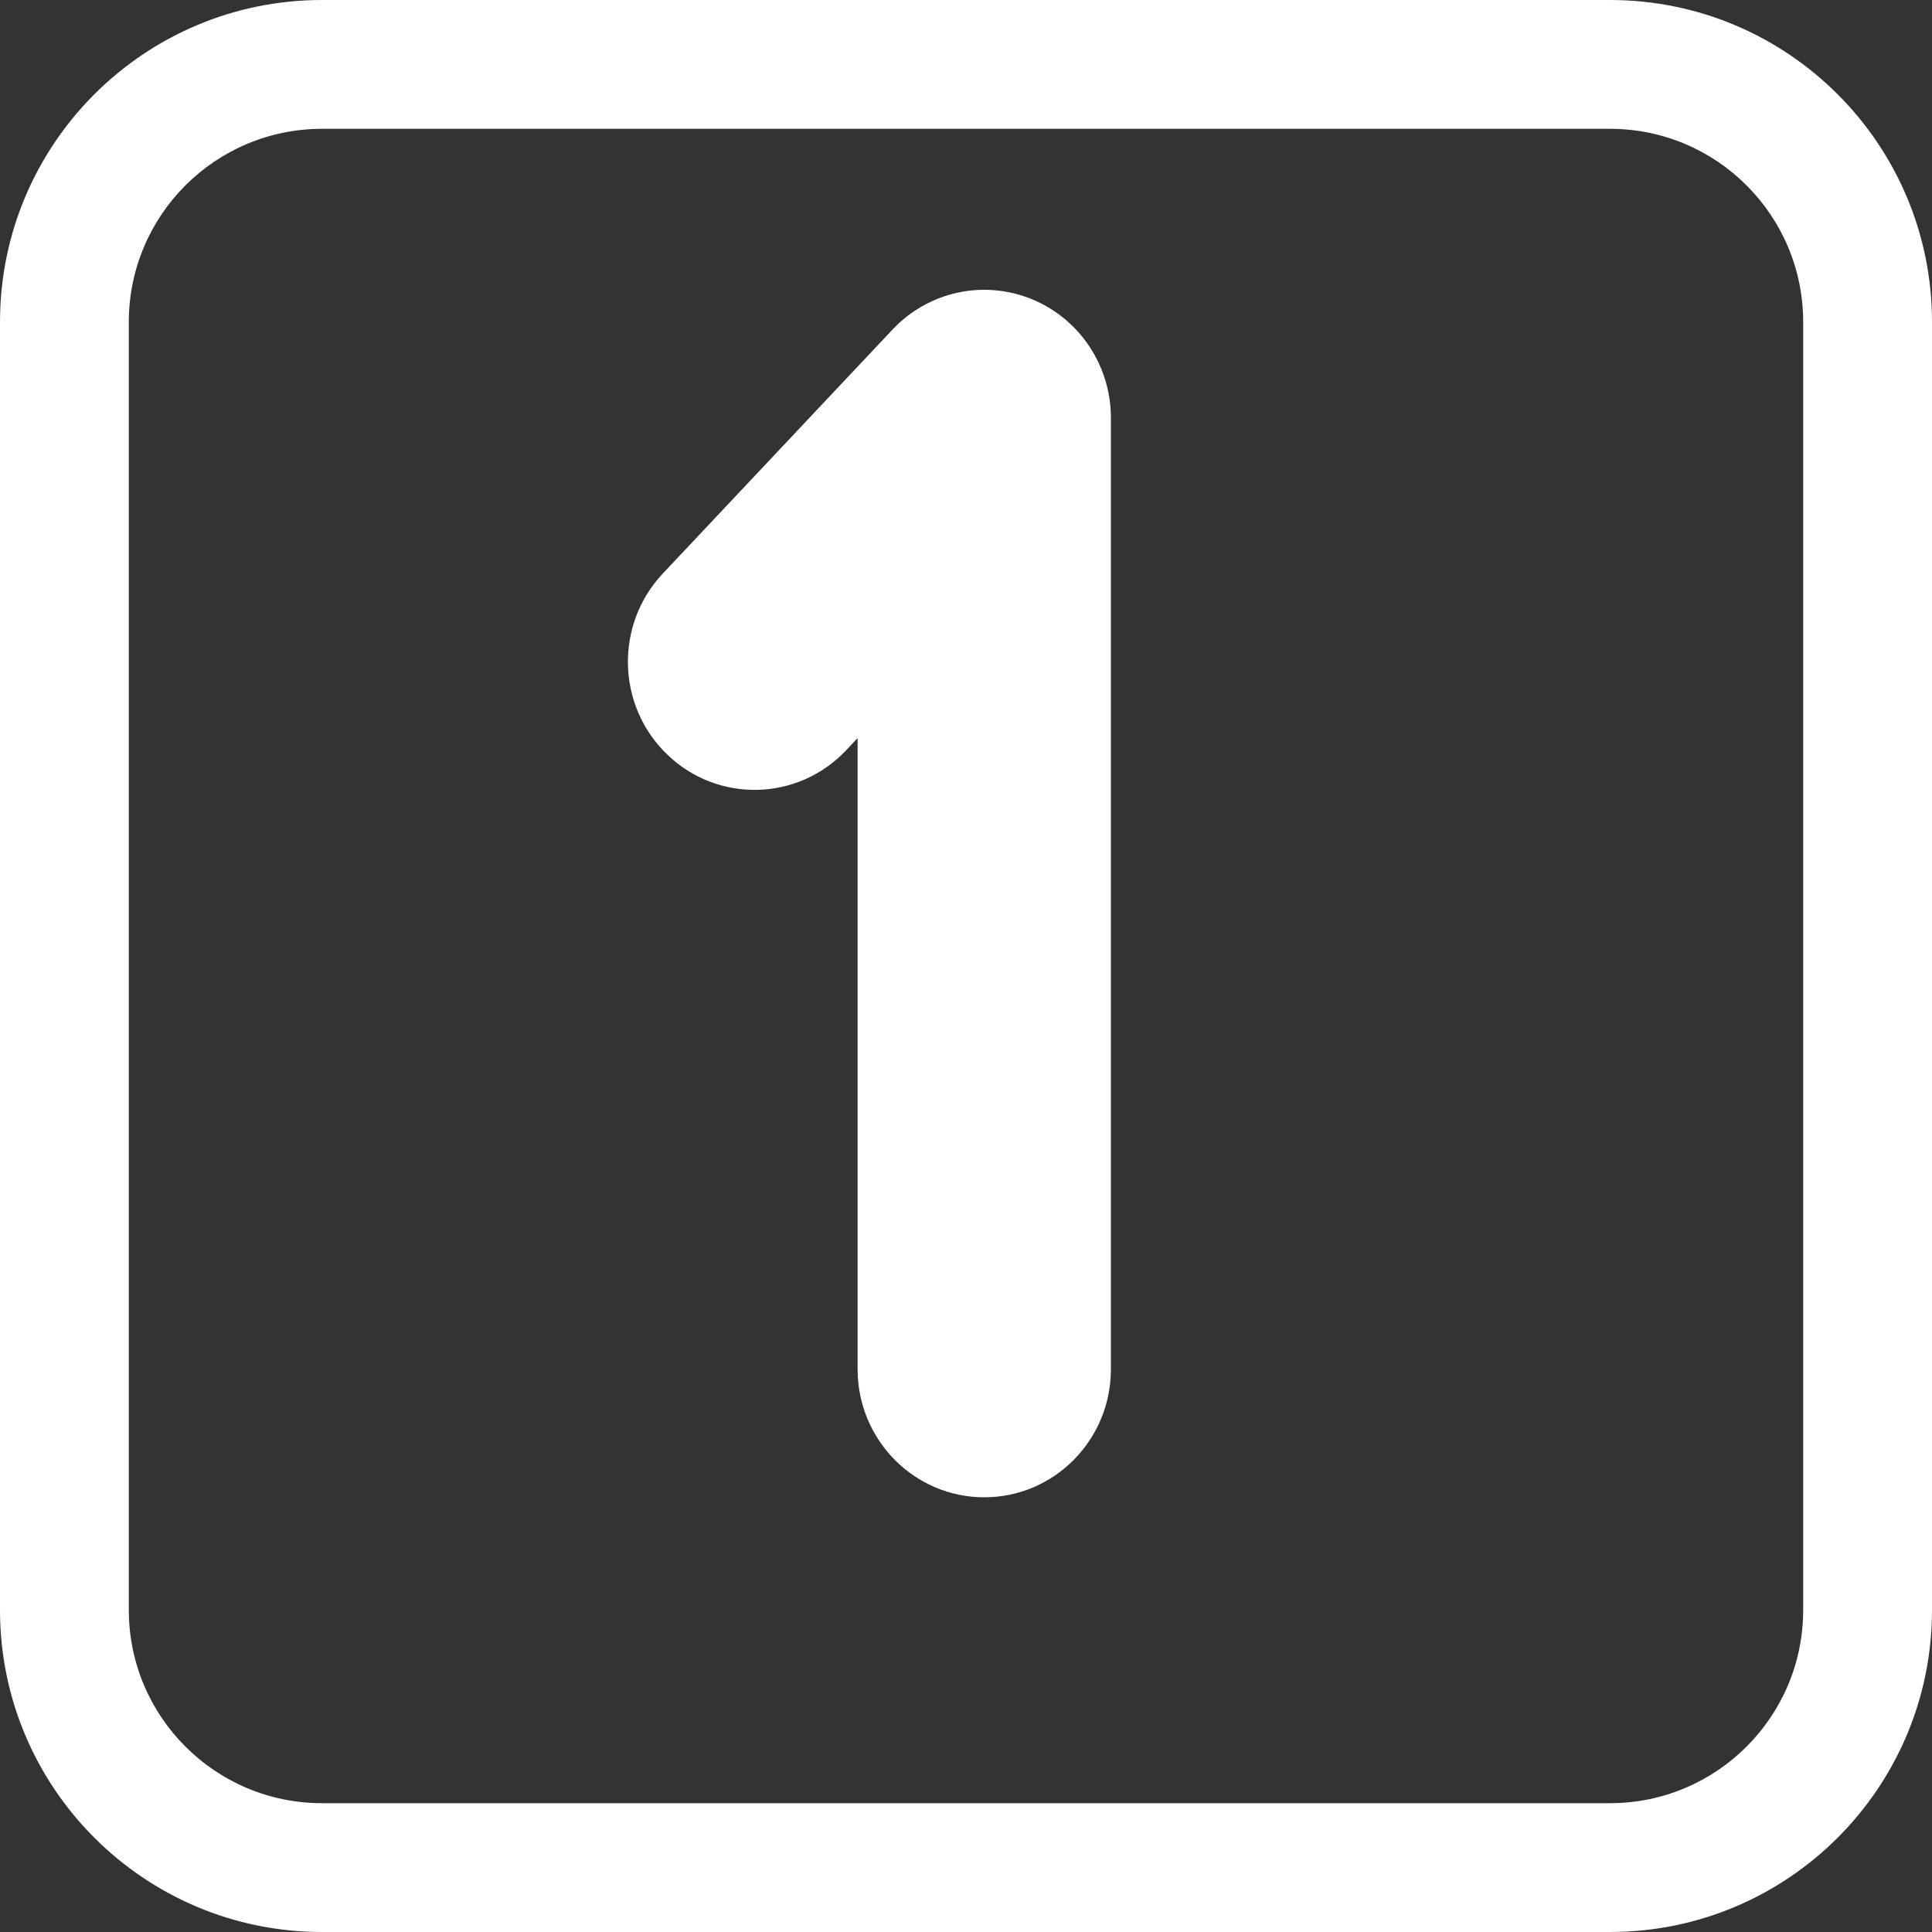
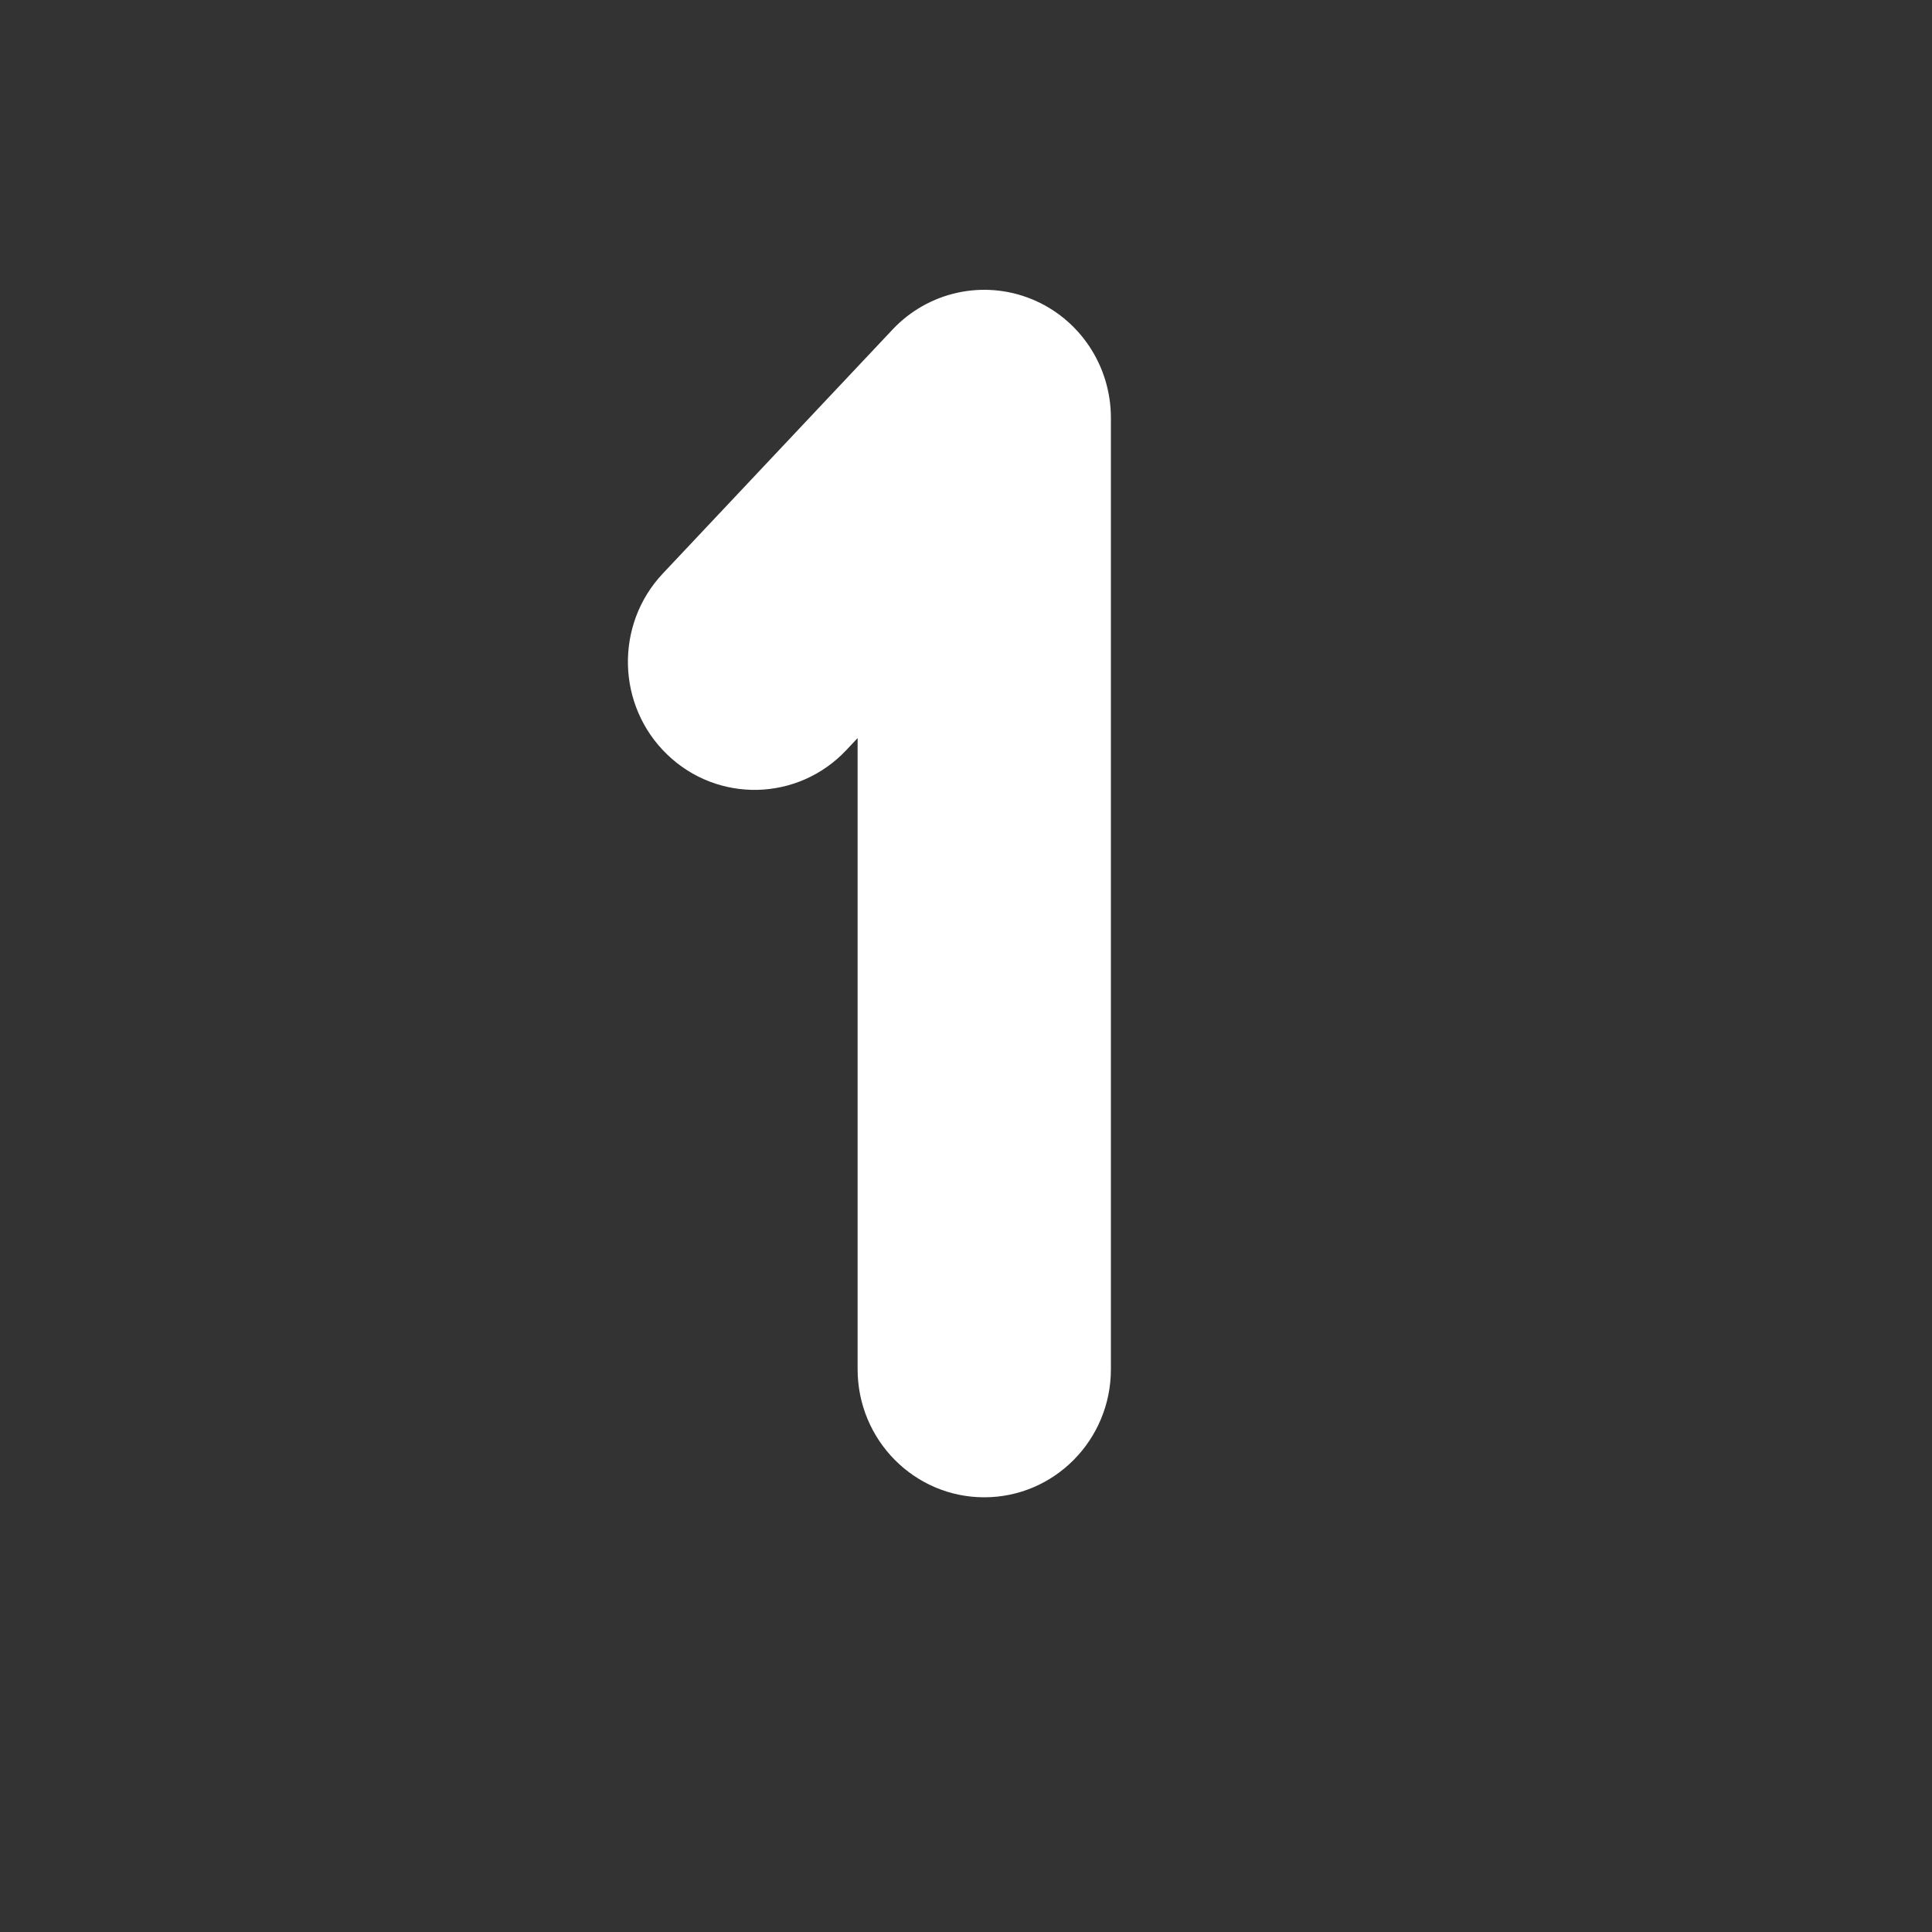
<svg xmlns="http://www.w3.org/2000/svg" width="40" height="40" viewBox="0 0 40 40" fill="none">
  <rect x="0" y="0" width="40" height="40" fill="#333333" stroke="none" />
  <path d="M23 8.652C23 7.567 22.347 6.592 21.352 6.19C20.356 5.787 19.218 6.038 18.479 6.823L13.723 11.874C12.725 12.934 12.765 14.612 13.814 15.622C14.863 16.632 16.522 16.591 17.521 15.531L17.756 15.281V28.349C17.756 29.813 18.93 31 20.378 31C21.826 31 23 29.813 23 28.349V8.652Z" fill="white" />
-   <path d="M6.667 0C2.985 0 0 2.985 0 6.667V33.333C0 37.015 2.985 40 6.667 40H33.333C37.015 40 40 37.015 40 33.333V6.667C40 2.985 37.015 0 33.333 0H6.667ZM2.667 6.667C2.667 4.458 4.458 2.667 6.667 2.667H33.333C35.542 2.667 37.333 4.458 37.333 6.667V33.333C37.333 35.542 35.542 37.333 33.333 37.333H6.667C4.458 37.333 2.667 35.542 2.667 33.333V6.667Z" fill="white" />
</svg>